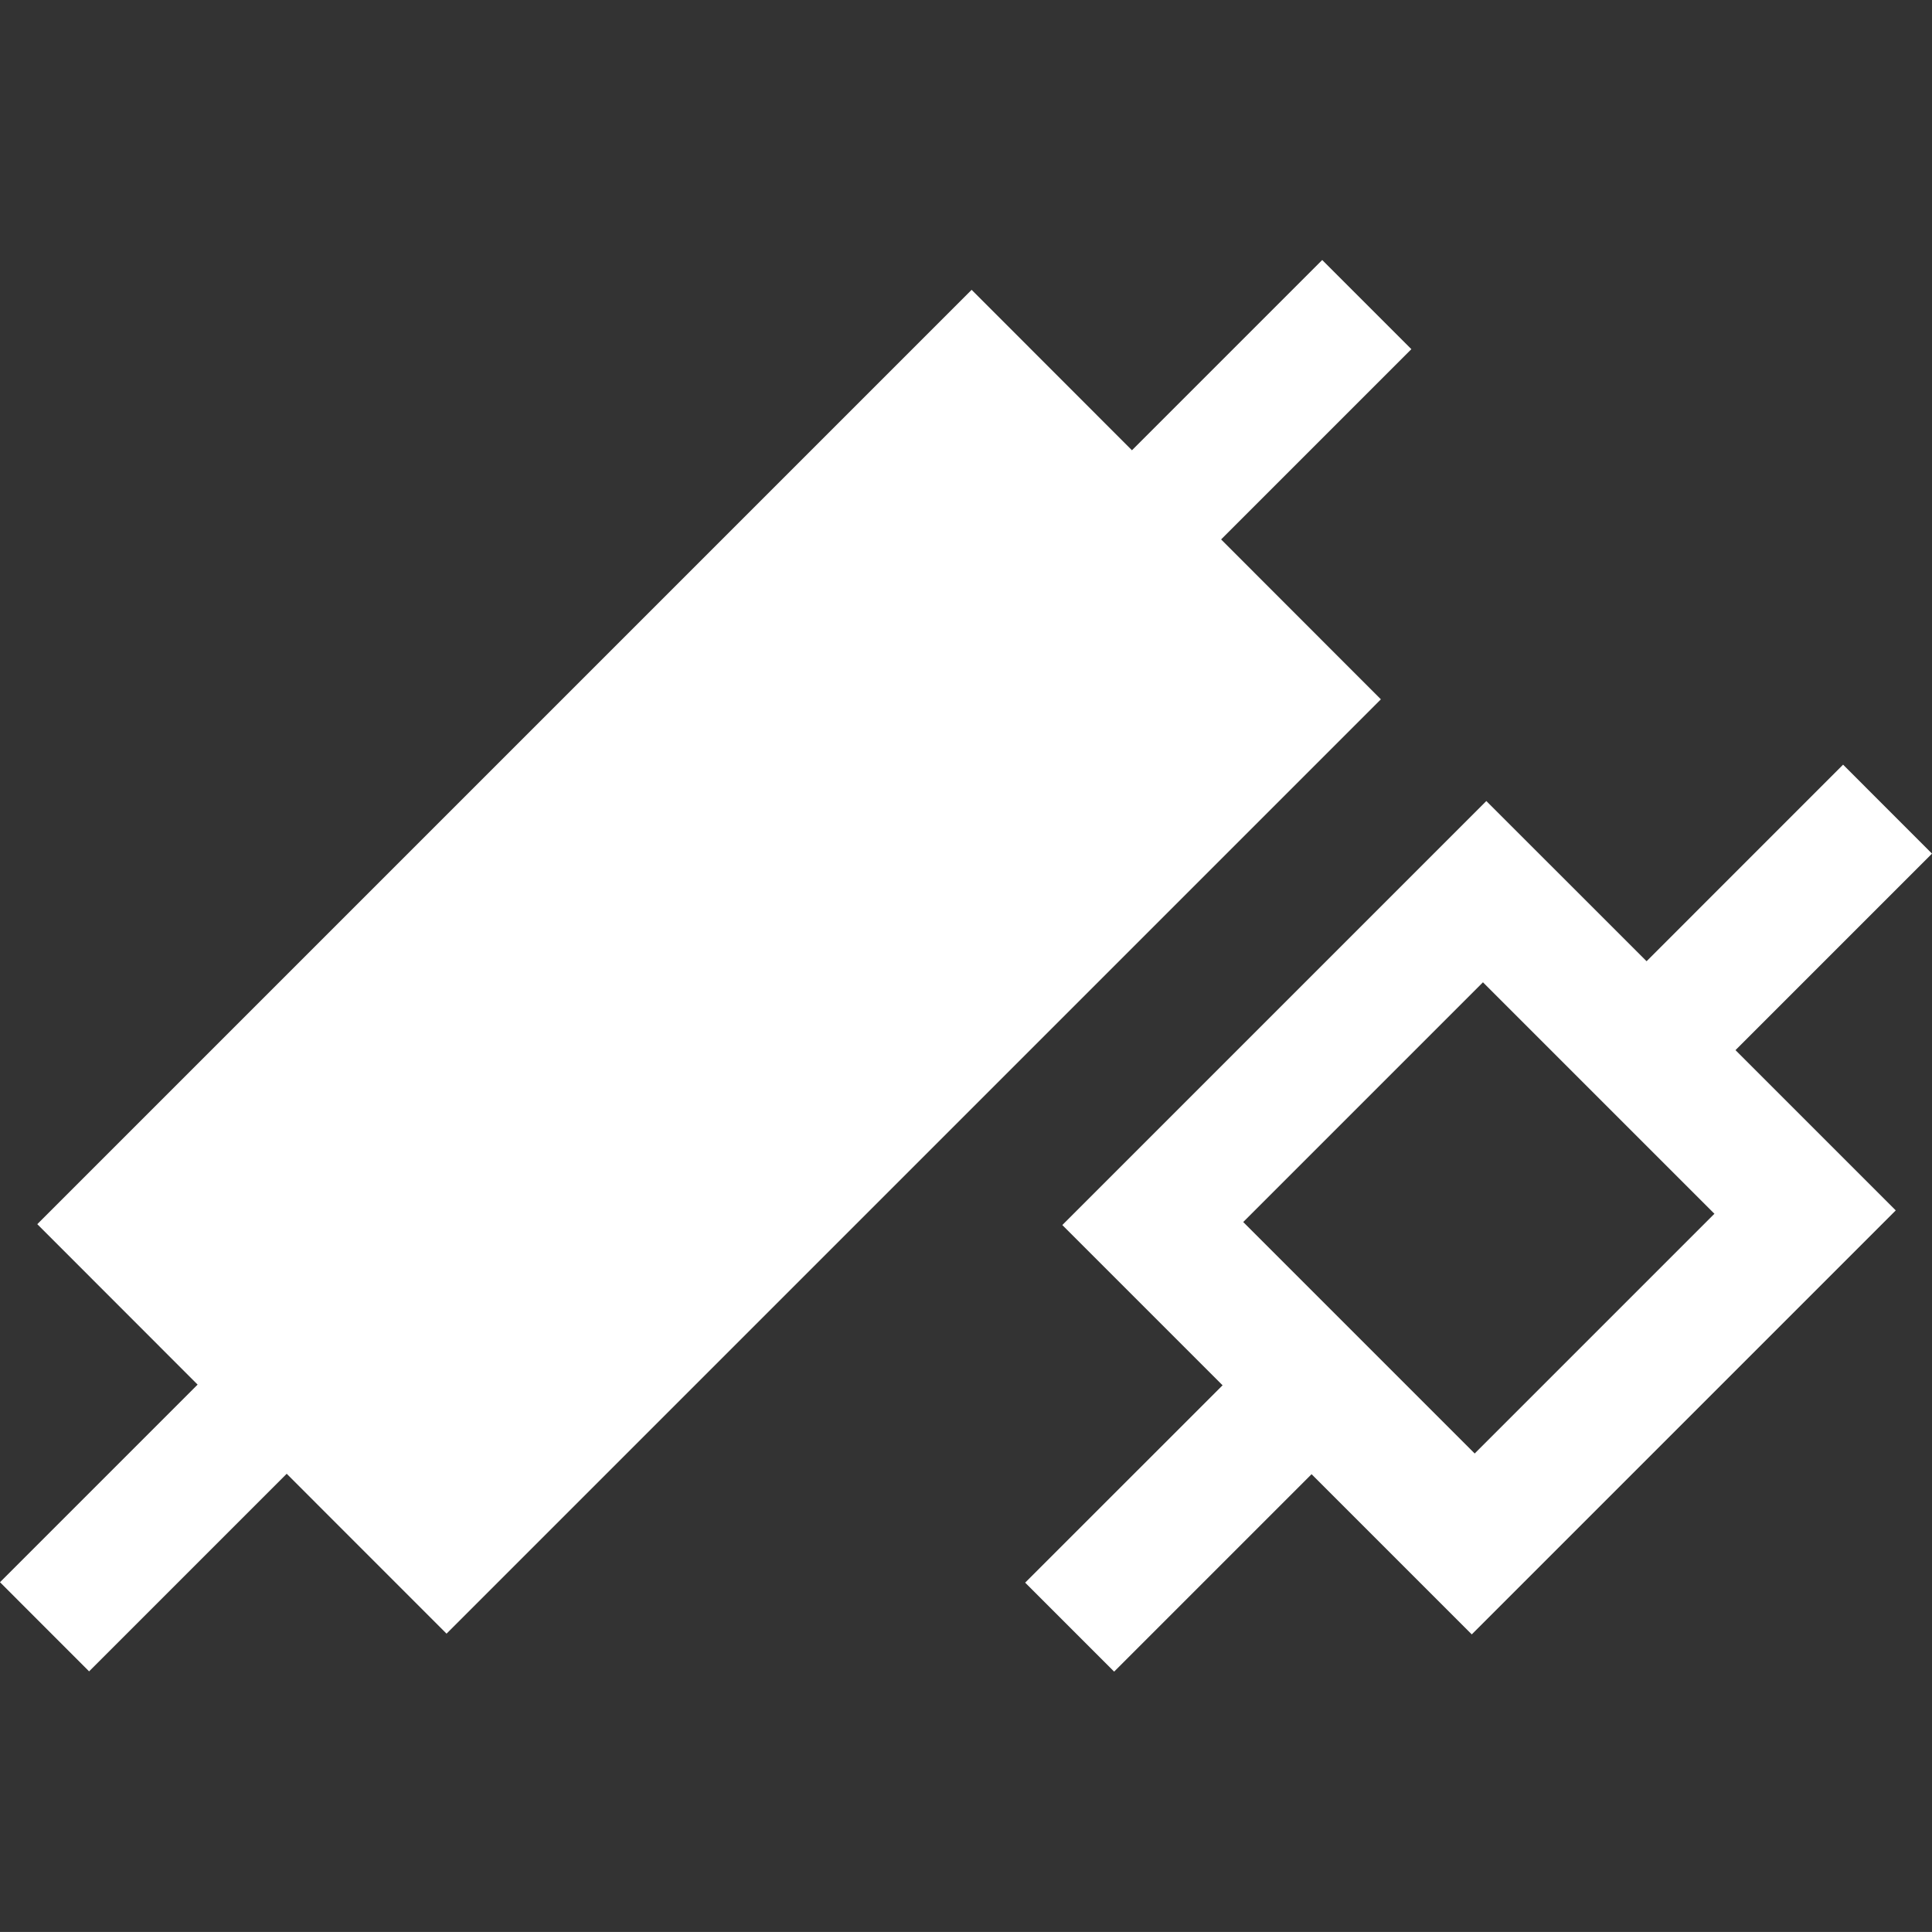
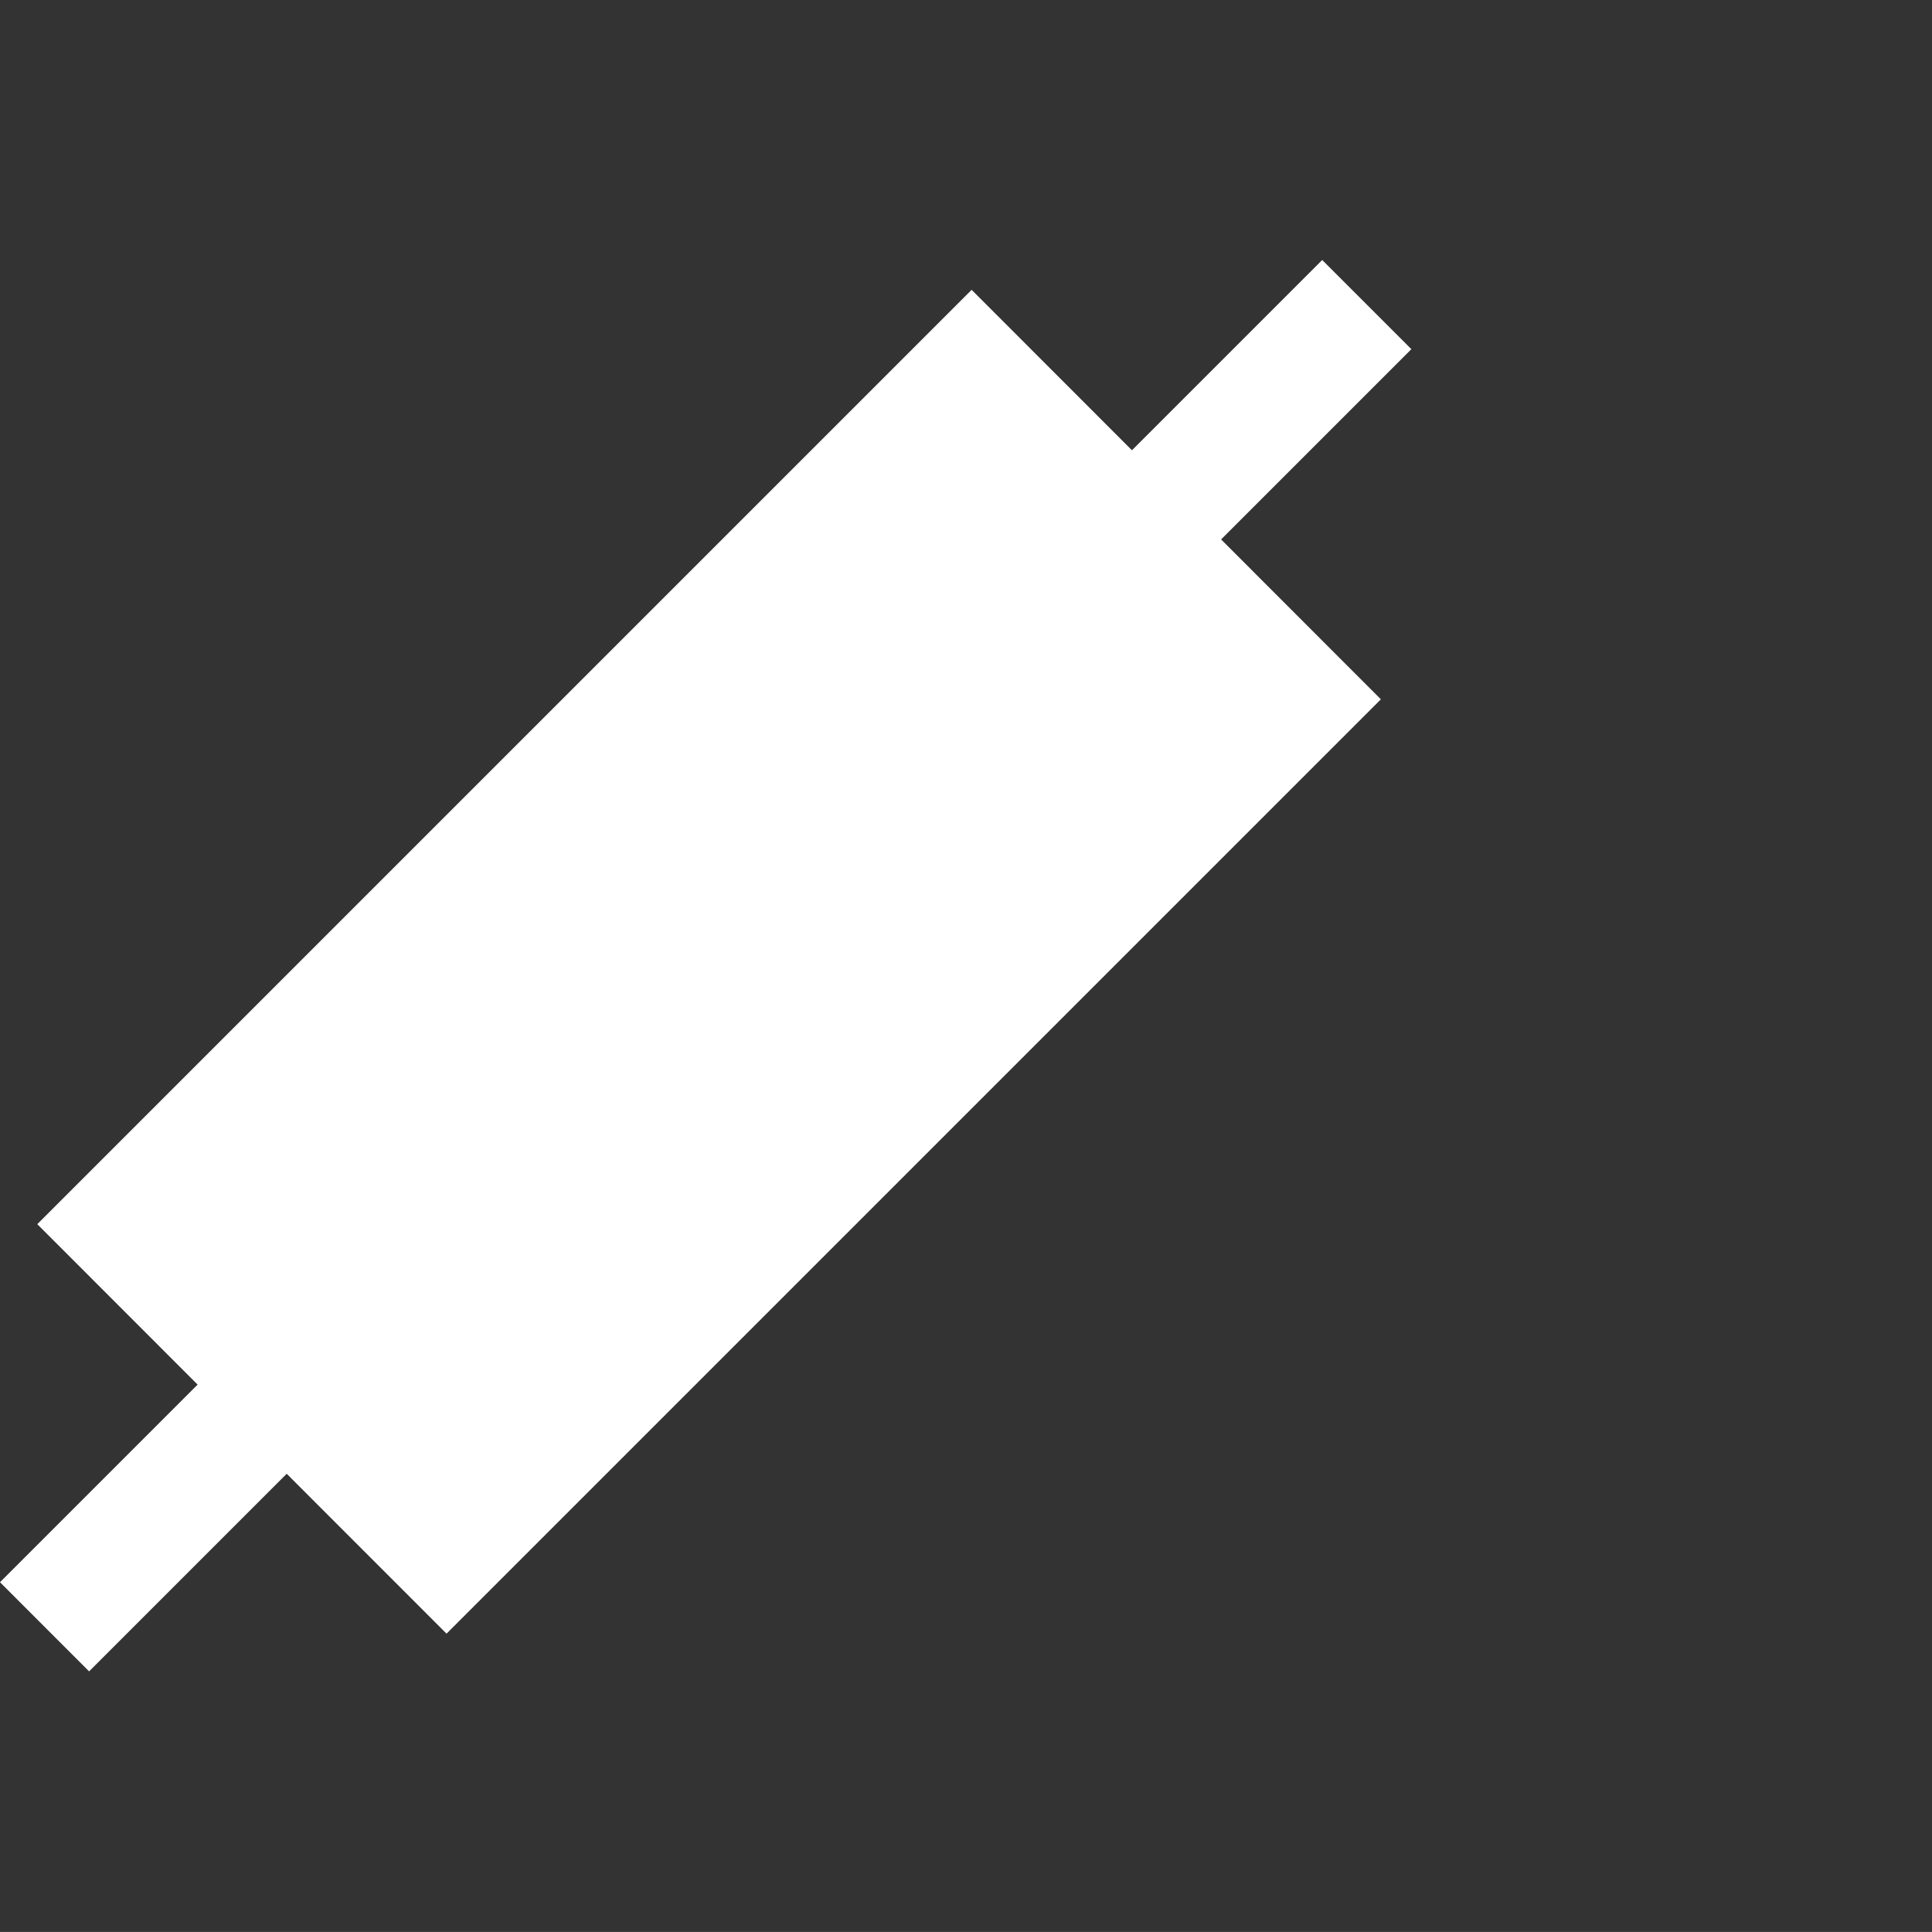
<svg xmlns="http://www.w3.org/2000/svg" viewBox="0 0 31.55 31.549">
  <rect x="0" y="0" width="31.55" height="31.549" fill="#333333" stroke="none" />
  <defs>
    <style>
            .cls-1, .cls-2 {
            fill: #fff;
            }

            .cls-1 {
            opacity: 0;
            }
        </style>
  </defs>
  <g id="Group_1" data-name="Group 1" transform="translate(0.001 0)">
-     <rect id="Rectangle_8" data-name="Rectangle 8" class="cls-1" width="31.549" height="31.549" transform="translate(0 0)" />
-     <path id="Path_11" data-name="Path 11" class="cls-2" d="M2829.083-806.423l-1.452-1.452,3.224-3.223-2.617-2.617,6.924-6.924,2.617,2.616,3.209-3.21,1.452,1.453-3.209,3.209,2.617,2.617-6.924,6.924-2.616-2.616-3.223,3.223Zm2.109-7.341,3.78,3.78,3.915-3.915-3.78-3.78Z" transform="translate(-2810.891 833.72)" />
    <path id="Path_12" data-name="Path 12" class="cls-2" d="M2456.1-982.553l3.227-3.227-2.618-2.62,15.258-15.258,2.618,2.62,3.107-3.107,1.456,1.456-3.107,3.107,2.609,2.611-15.258,15.258-2.61-2.611-3.227,3.227Z" transform="translate(-2456.101 1008.391)" />
  </g>
</svg>